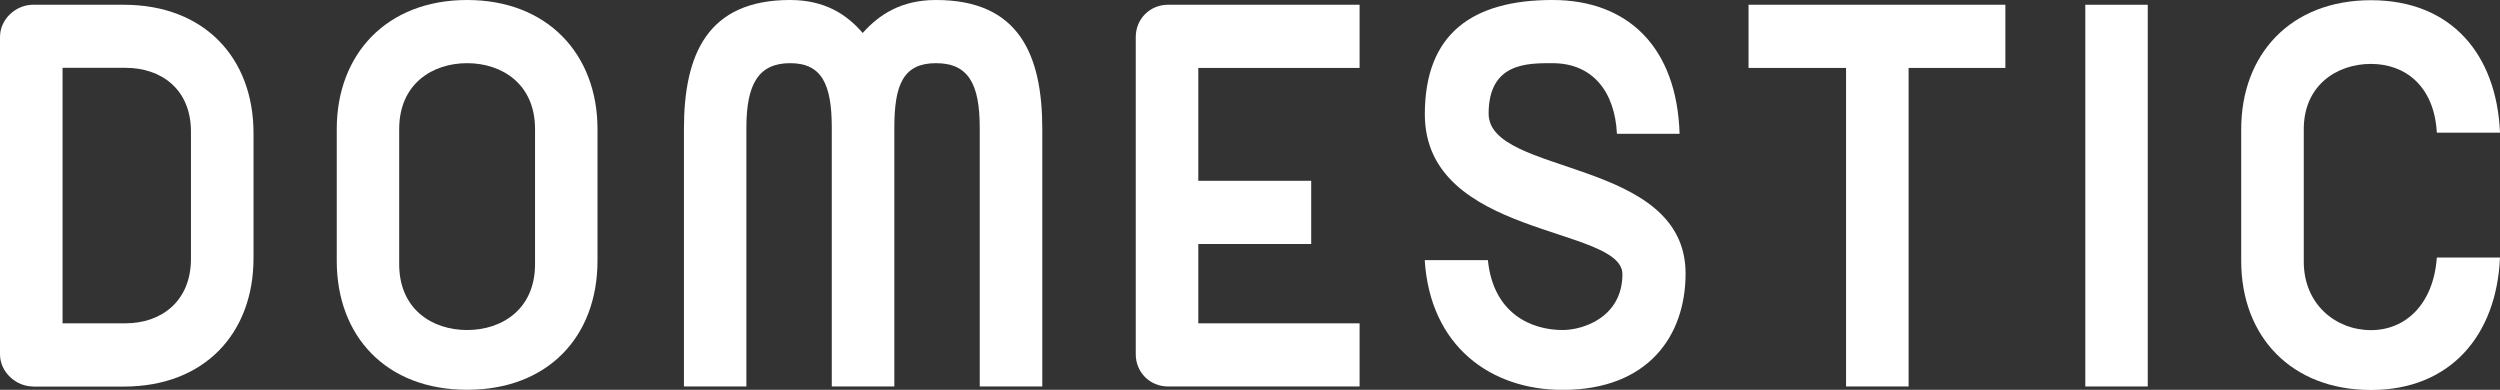
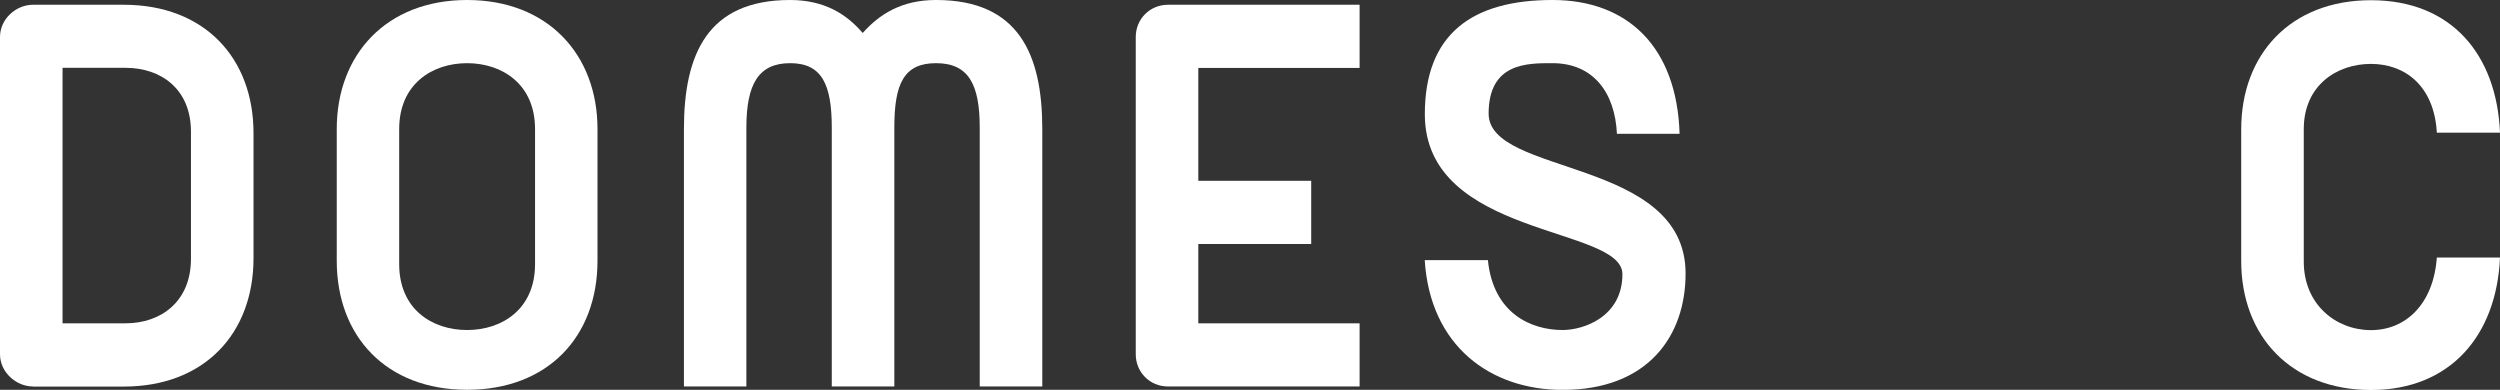
<svg xmlns="http://www.w3.org/2000/svg" id="_レイヤー_2" width="241.8" height="37.7" viewBox="0 0 241.8 37.7">
  <rect x="0" y="0" width="241.8" height="37.7" fill="#333333" stroke="none" />
  <defs>
    <style>.cls-1{fill:#fff;}</style>
  </defs>
  <g id="_レイヤー_1-2">
    <path class="cls-1" d="m3.19,37.38c-1.62,0-3.19-1.37-3.19-3.12V3.58C0,1.82,1.56.46,3.19.46h8.78c7.8,0,12.55,5.14,12.55,12.42v12.09c0,7.28-4.75,12.42-12.55,12.42H3.19ZM6.05,6.57v24.7h6.11c3.38,0,6.31-2.08,6.31-6.24v-12.29c0-4.16-2.93-6.18-6.31-6.18h-6.11Z" />
    <path class="cls-1" d="m57.79,25.22c0,7.35-4.81,12.48-12.61,12.48s-12.61-5.14-12.61-12.48v-12.74c0-7.22,4.81-12.48,12.61-12.48s12.61,5.27,12.61,12.48v12.74Zm-6.04-12.74c0-4.35-3.19-6.37-6.57-6.37s-6.57,2.02-6.57,6.37v13.07c0,4.36,3.19,6.37,6.57,6.37s6.57-2.02,6.57-6.37v-13.07Z" />
    <path class="cls-1" d="m90.54,0c8,0,10.27,5.27,10.27,12.48v24.9h-6.05V12.35c0-4.23-1.1-6.24-4.23-6.24s-4.03,2.02-4.03,6.24v25.03h-6.05V12.35c0-4.23-.98-6.24-4.03-6.24s-4.23,2.02-4.23,6.24v25.03h-6.04V12.48c0-7.22,2.27-12.48,10.27-12.48,3.32,0,5.46,1.37,7.02,3.19,1.62-1.82,3.77-3.19,7.08-3.19Z" />
    <path class="cls-1" d="m112.97,37.38c-1.75,0-3.12-1.37-3.12-3.12V3.58c0-1.75,1.37-3.12,3.12-3.12h18.53v6.11h-15.6v10.92h10.92v6.11h-10.92v7.67h15.6v6.11h-18.53Z" />
    <path class="cls-1" d="m156.39,12.94c-.19-3.97-2.27-6.83-6.24-6.83-2.4,0-6.17-.06-6.17,4.88,0,6.05,19.05,4.23,19.05,15.47,0,5.98-3.58,11.25-11.9,11.25-6.96,0-12.81-4.23-13.33-12.55h6.11c.52,5.2,4.23,6.76,7.22,6.76,2.08,0,5.79-1.3,5.79-5.4,0-4.68-19.11-3.51-19.11-15.47,0-7.8,4.61-11.05,12.35-11.05,7.28,0,12.03,4.55,12.29,12.94h-6.05Z" />
-     <path class="cls-1" d="m169.13.46h24.83v6.11h-9.36v30.81h-6.05V6.57h-9.43V.46Z" />
-     <path class="cls-1" d="m201.69.46h6.04v36.92h-6.04V.46Z" />
+     <path class="cls-1" d="m201.69.46h6.04v36.92V.46Z" />
    <path class="cls-1" d="m235.69,12.81c-.26-4.49-3.06-6.63-6.37-6.63s-6.5,2.08-6.5,6.31v12.81c0,4.16,3.12,6.63,6.5,6.63s6.05-2.54,6.37-7.02h6.11c-.33,7.54-4.81,12.81-12.48,12.81s-12.55-5.14-12.55-12.48v-12.74c0-7.22,4.75-12.48,12.55-12.48s12.16,5.27,12.48,12.81h-6.11Z" />
  </g>
</svg>